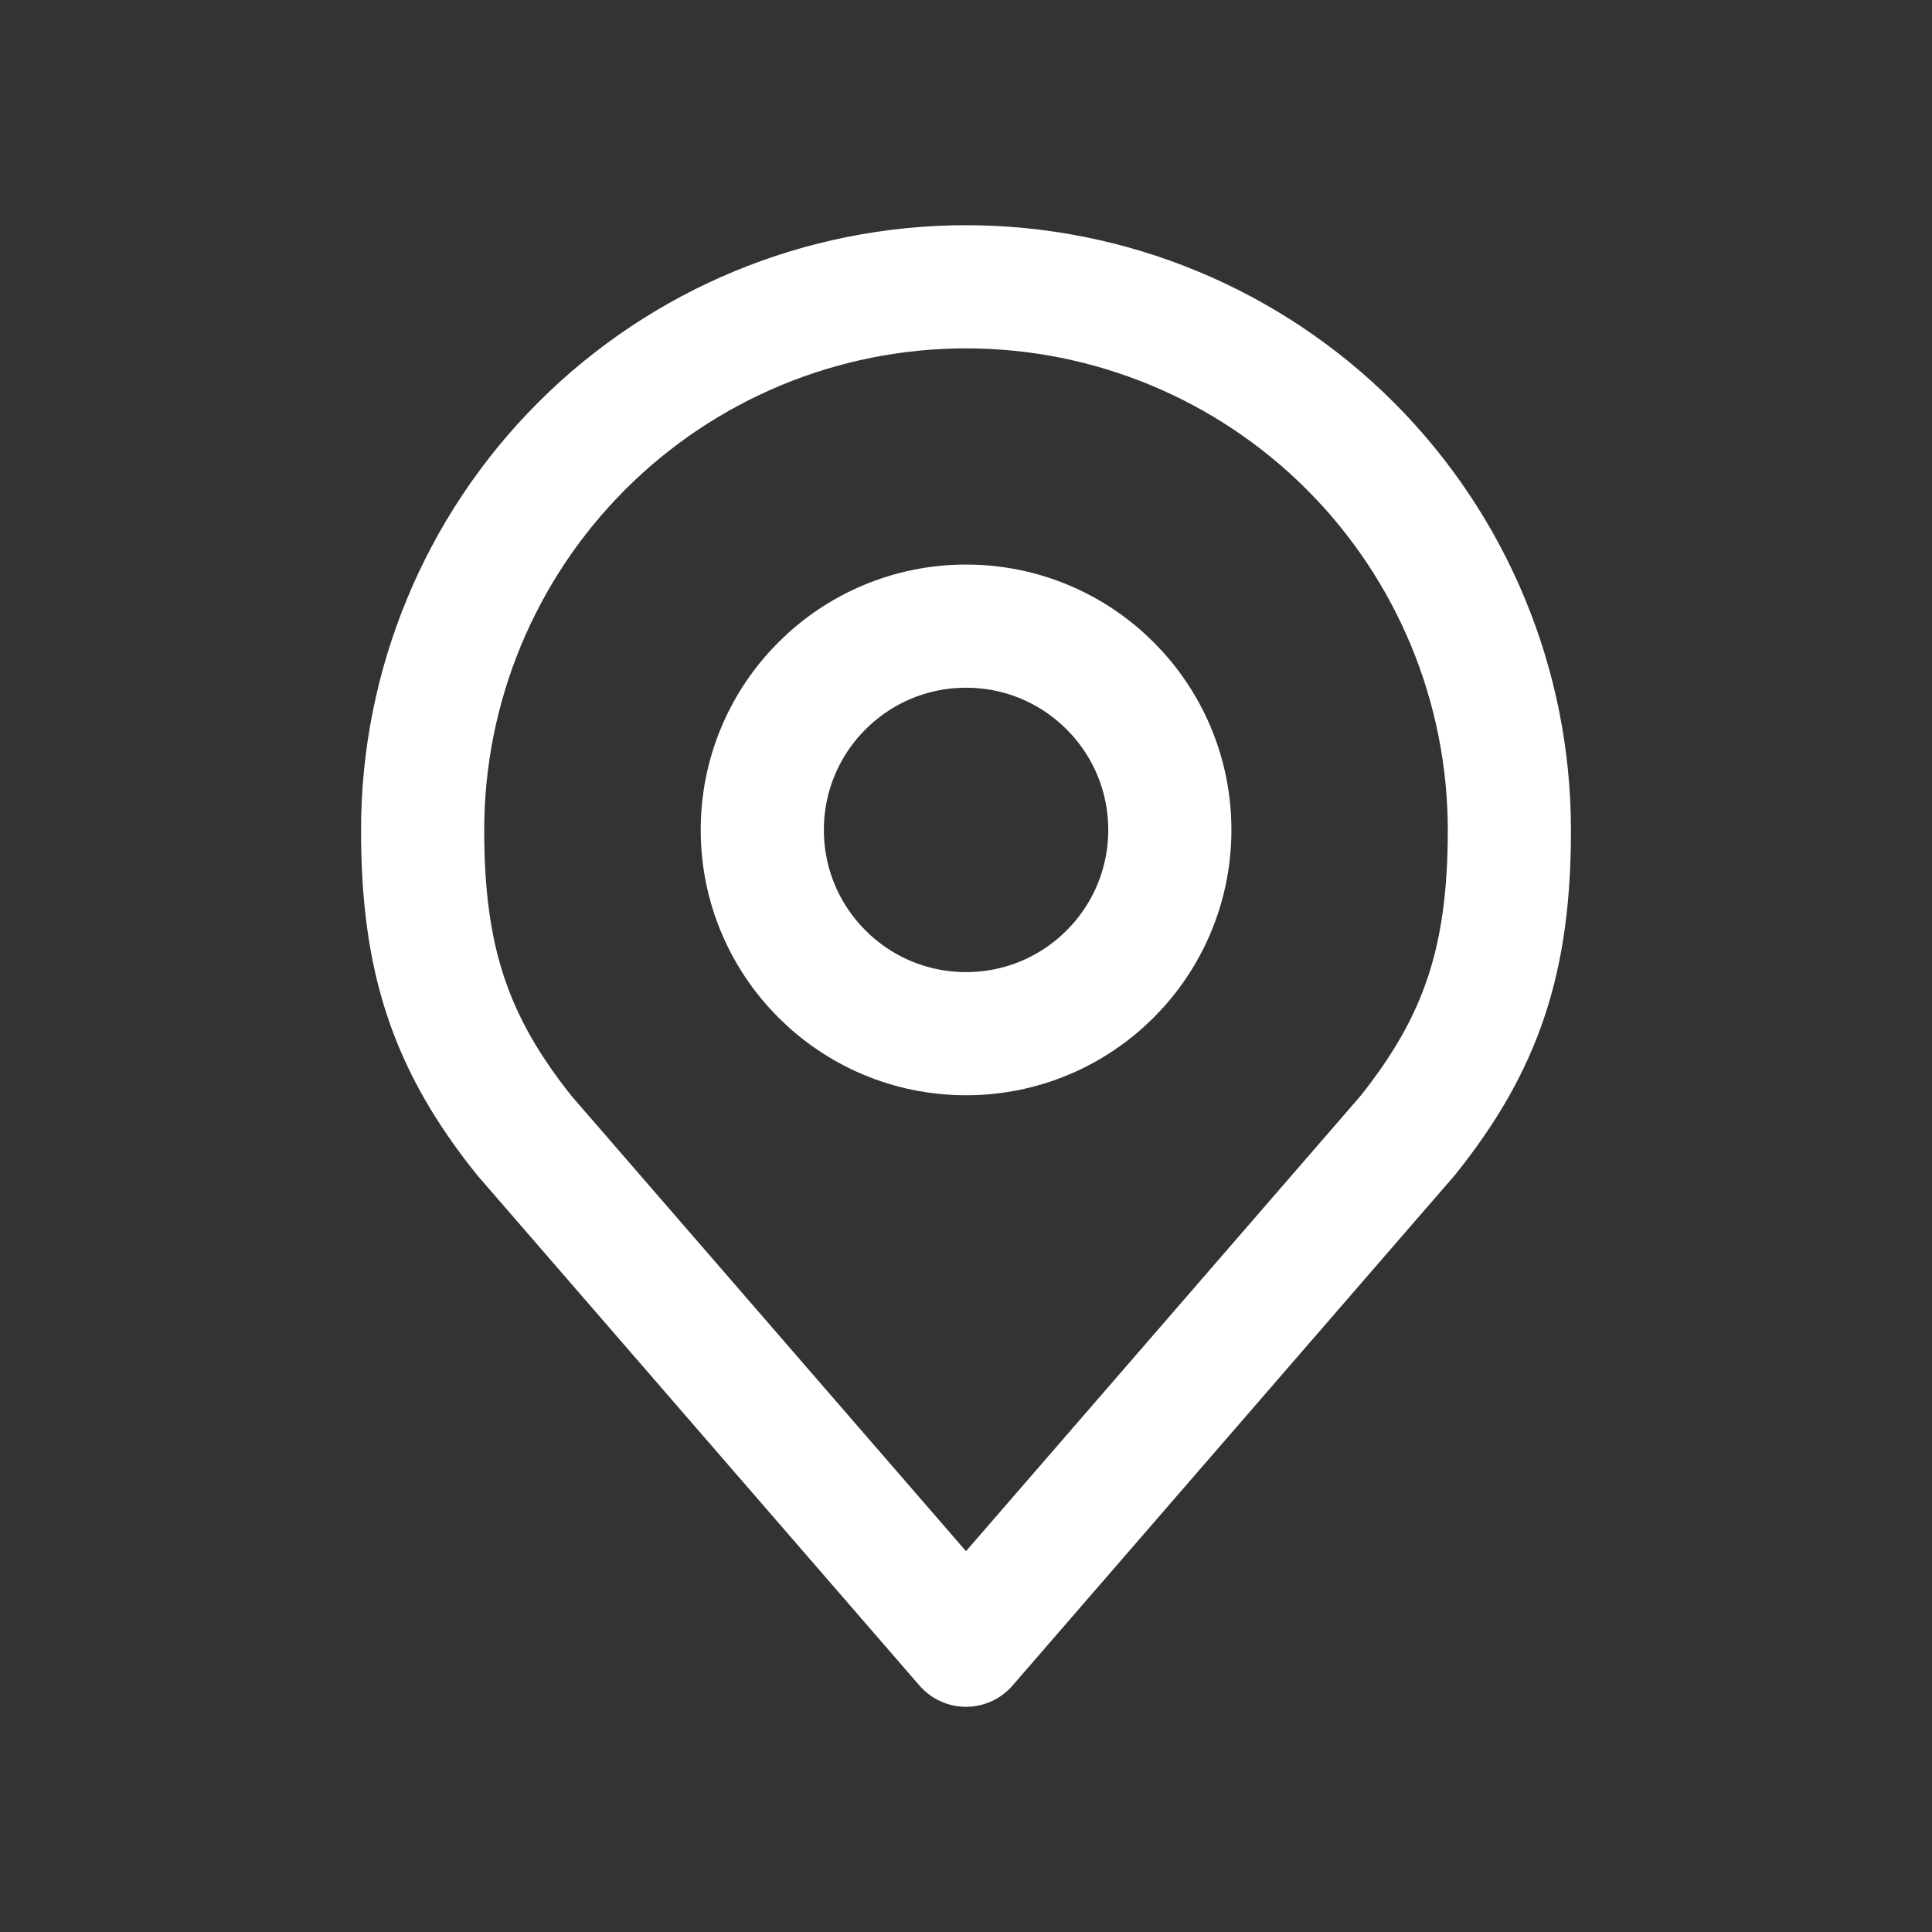
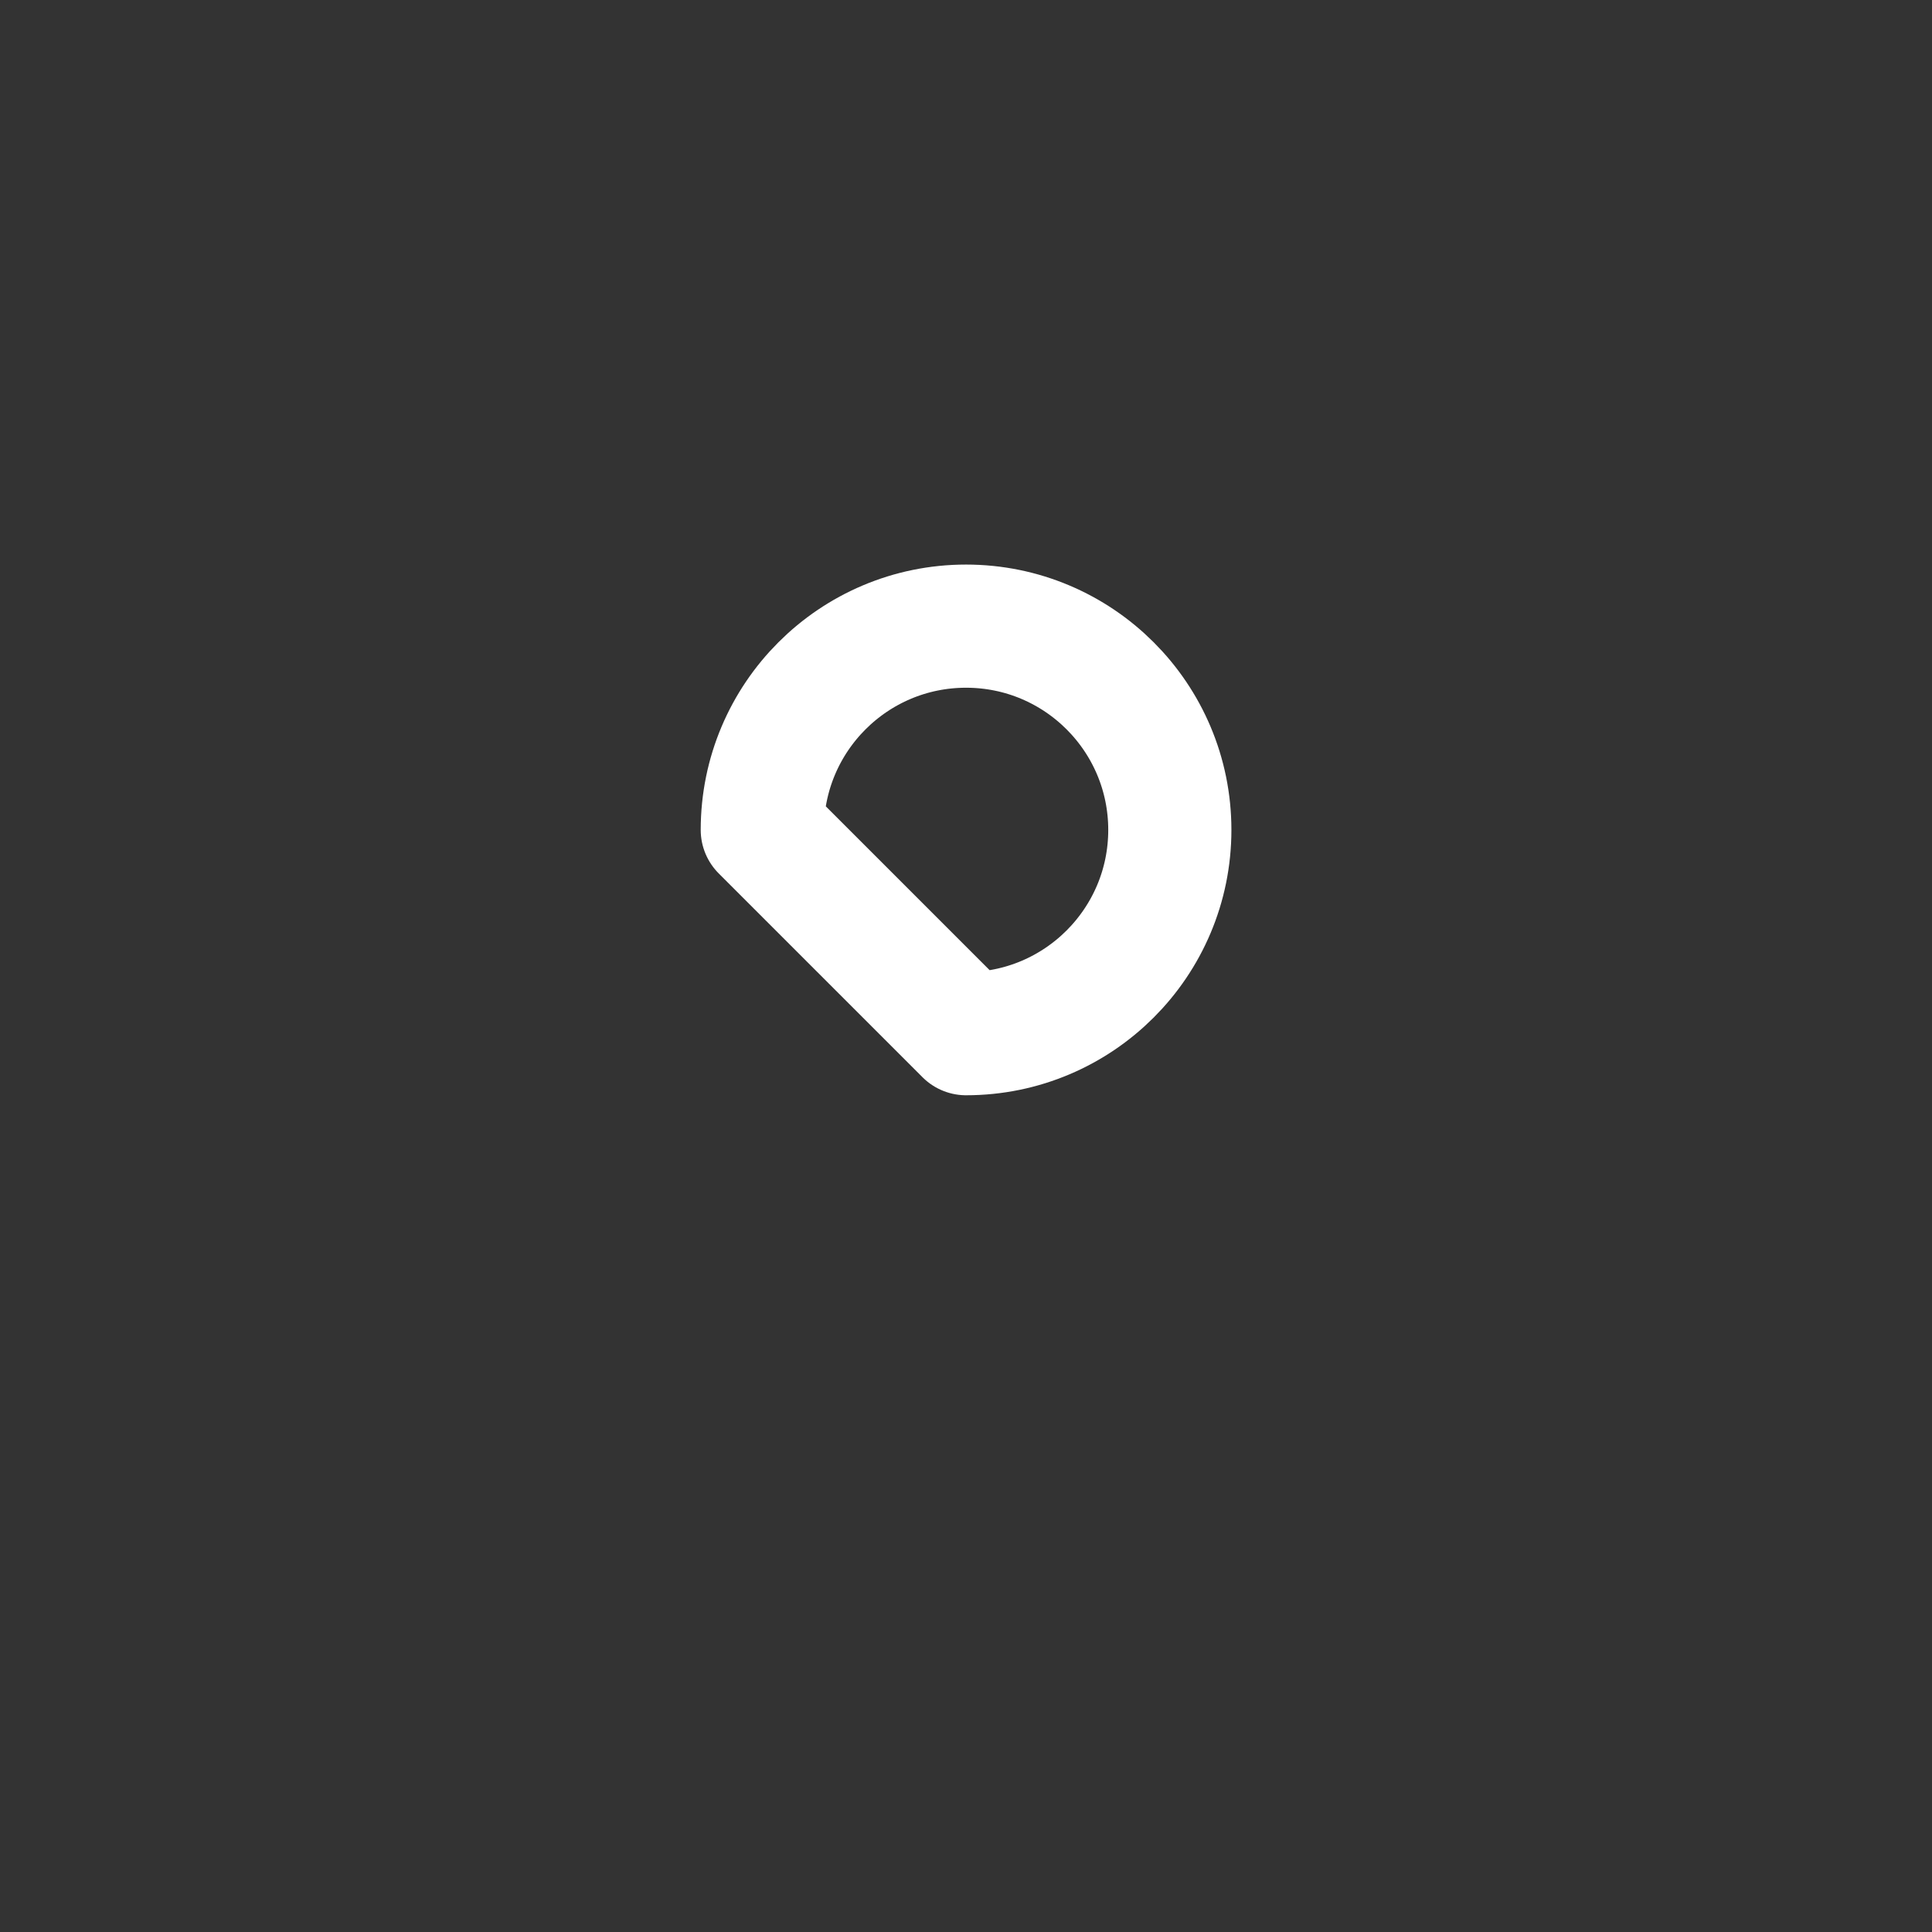
<svg xmlns="http://www.w3.org/2000/svg" width="32" height="32" viewBox="0 0 32 32" fill="none">
  <rect x="0" y="0" width="32" height="32" fill="#333333" stroke="none" />
-   <path d="M16.001 17.121C17.865 17.121 19.376 15.61 19.376 13.746C19.376 11.882 17.865 10.371 16.001 10.371C14.137 10.371 12.626 11.882 12.626 13.746C12.626 15.61 14.137 17.121 16.001 17.121Z" stroke="white" stroke-width="2.04" stroke-linecap="round" stroke-linejoin="round" />
-   <path d="M16 4.75C13.613 4.75 11.324 5.698 9.636 7.386C7.948 9.074 7 11.363 7 13.75C7 15.879 7.452 17.271 8.688 18.812L16 27.25L23.312 18.812C24.548 17.271 25 15.879 25 13.75C25 11.363 24.052 9.074 22.364 7.386C20.676 5.698 18.387 4.75 16 4.75Z" stroke="white" stroke-width="2.04" stroke-linecap="round" stroke-linejoin="round" />
+   <path d="M16.001 17.121C17.865 17.121 19.376 15.61 19.376 13.746C19.376 11.882 17.865 10.371 16.001 10.371C14.137 10.371 12.626 11.882 12.626 13.746Z" stroke="white" stroke-width="2.04" stroke-linecap="round" stroke-linejoin="round" />
</svg>